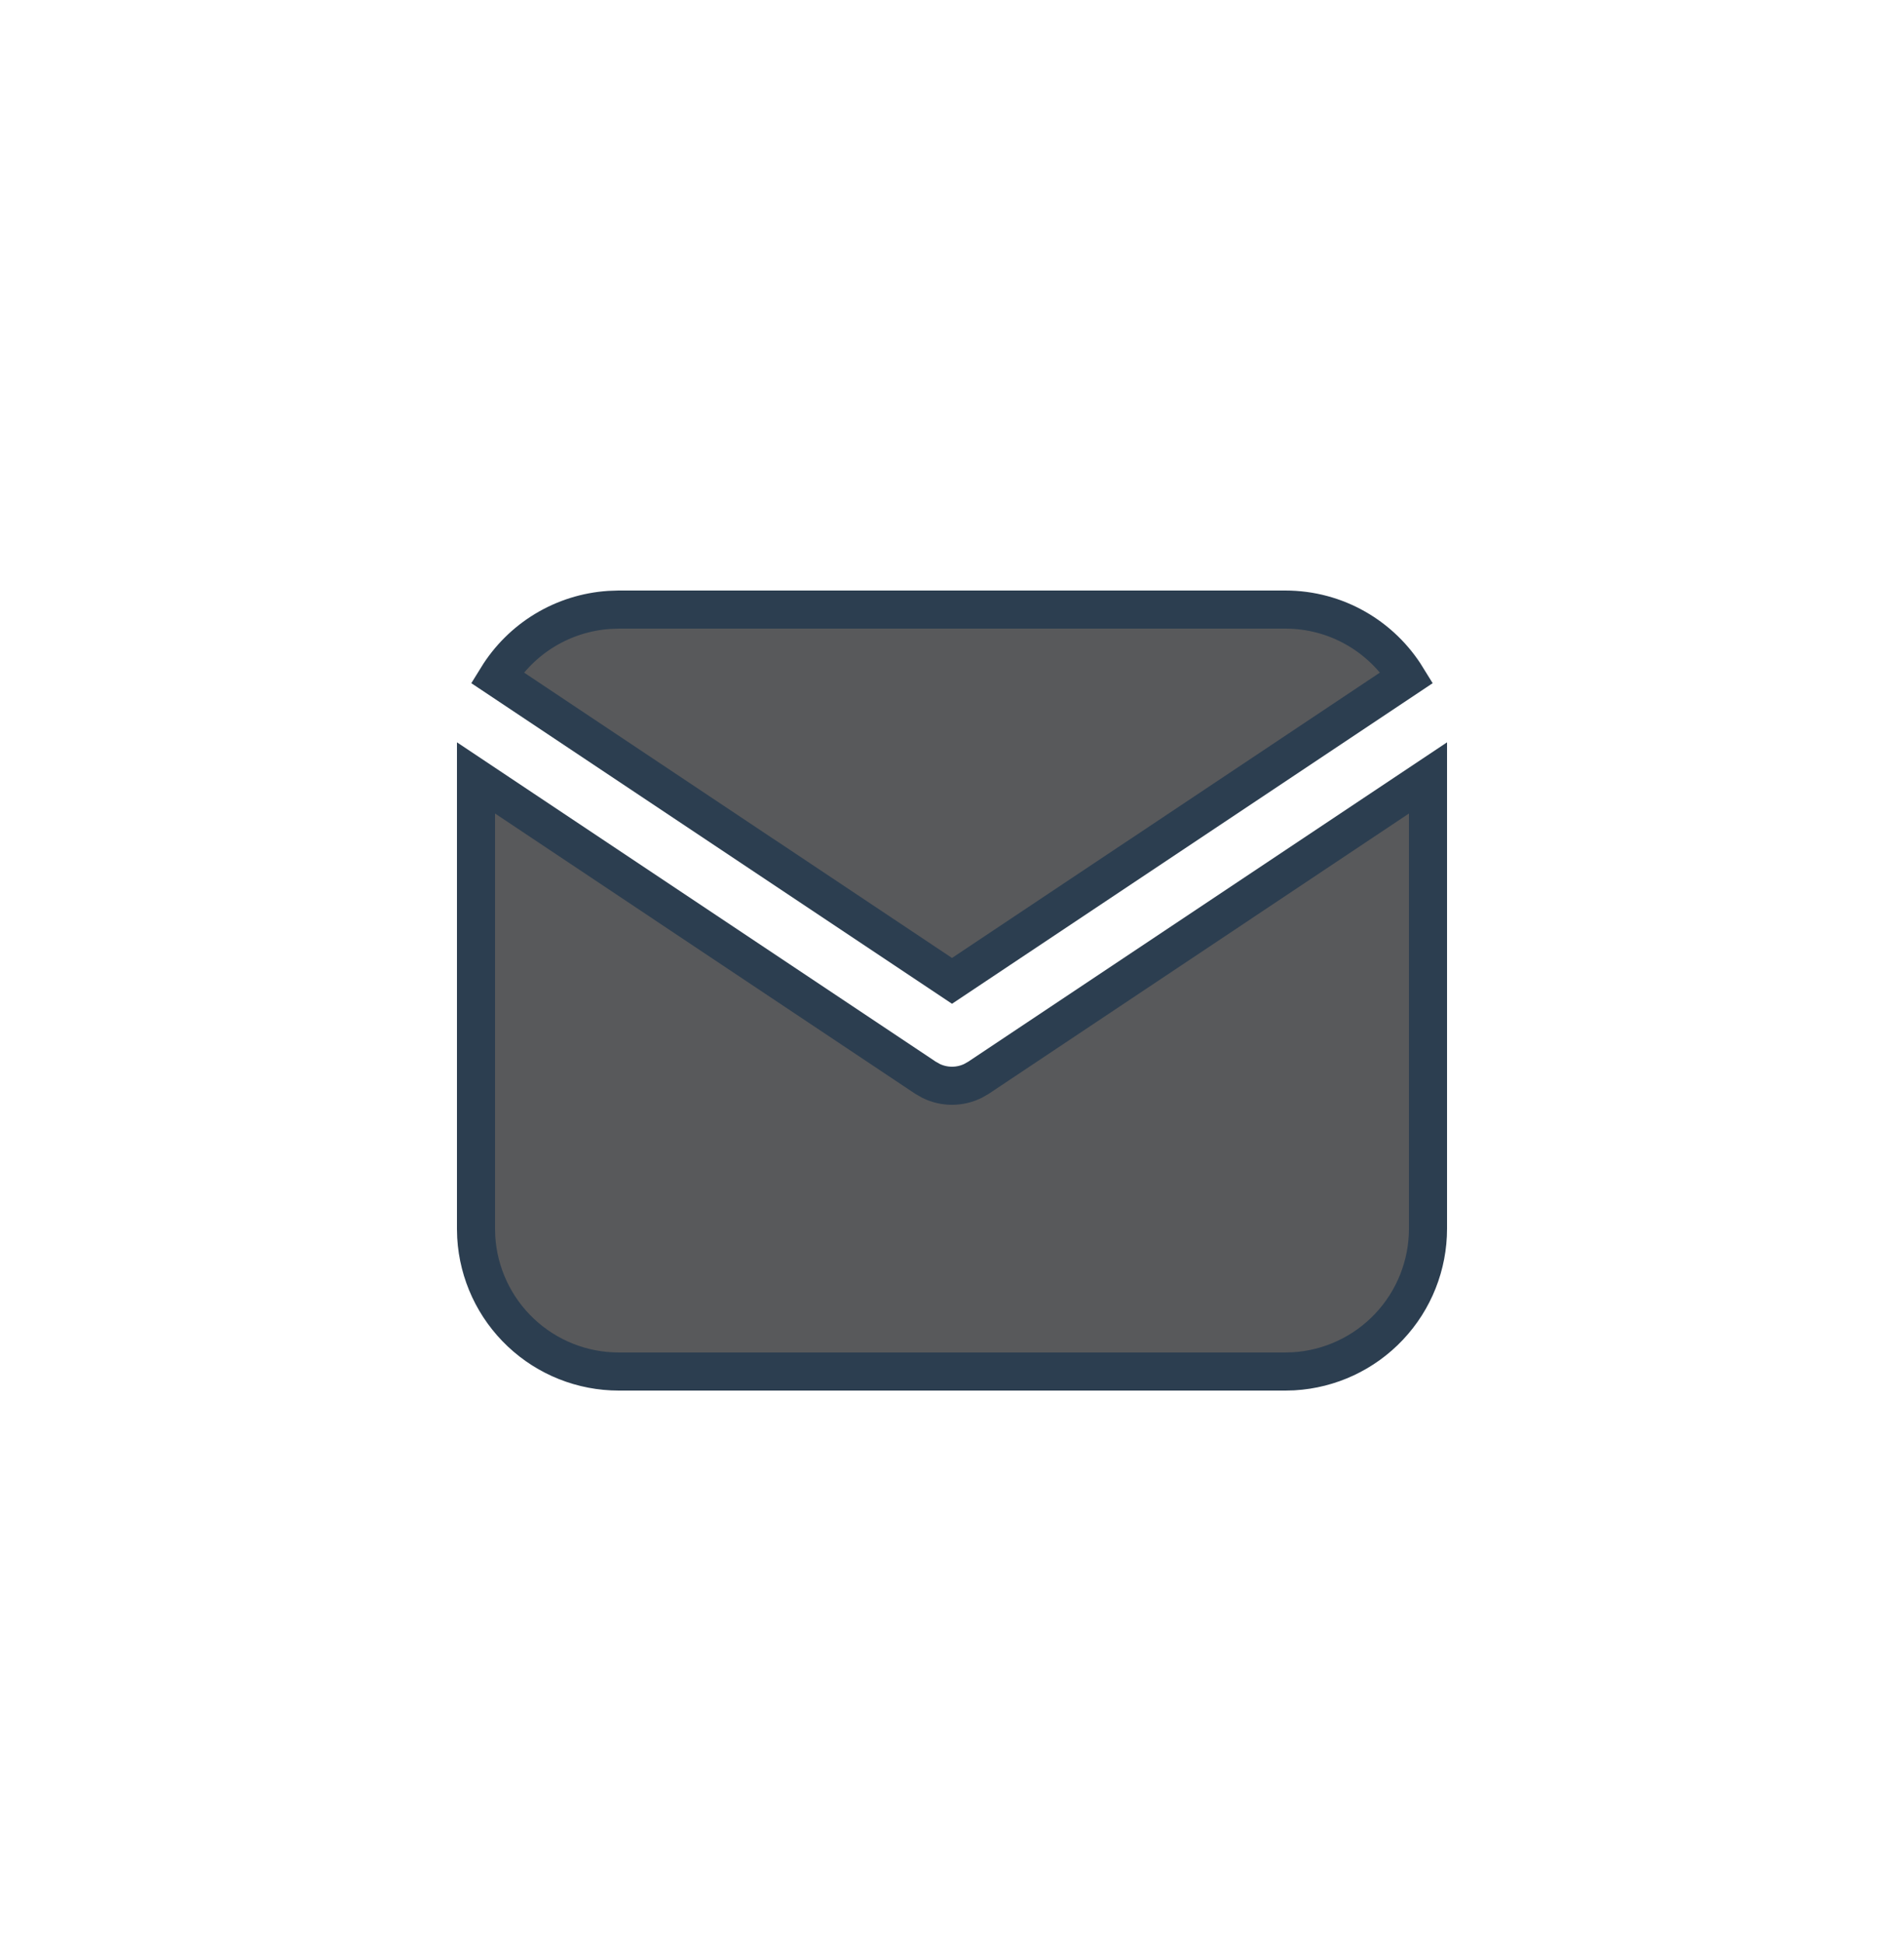
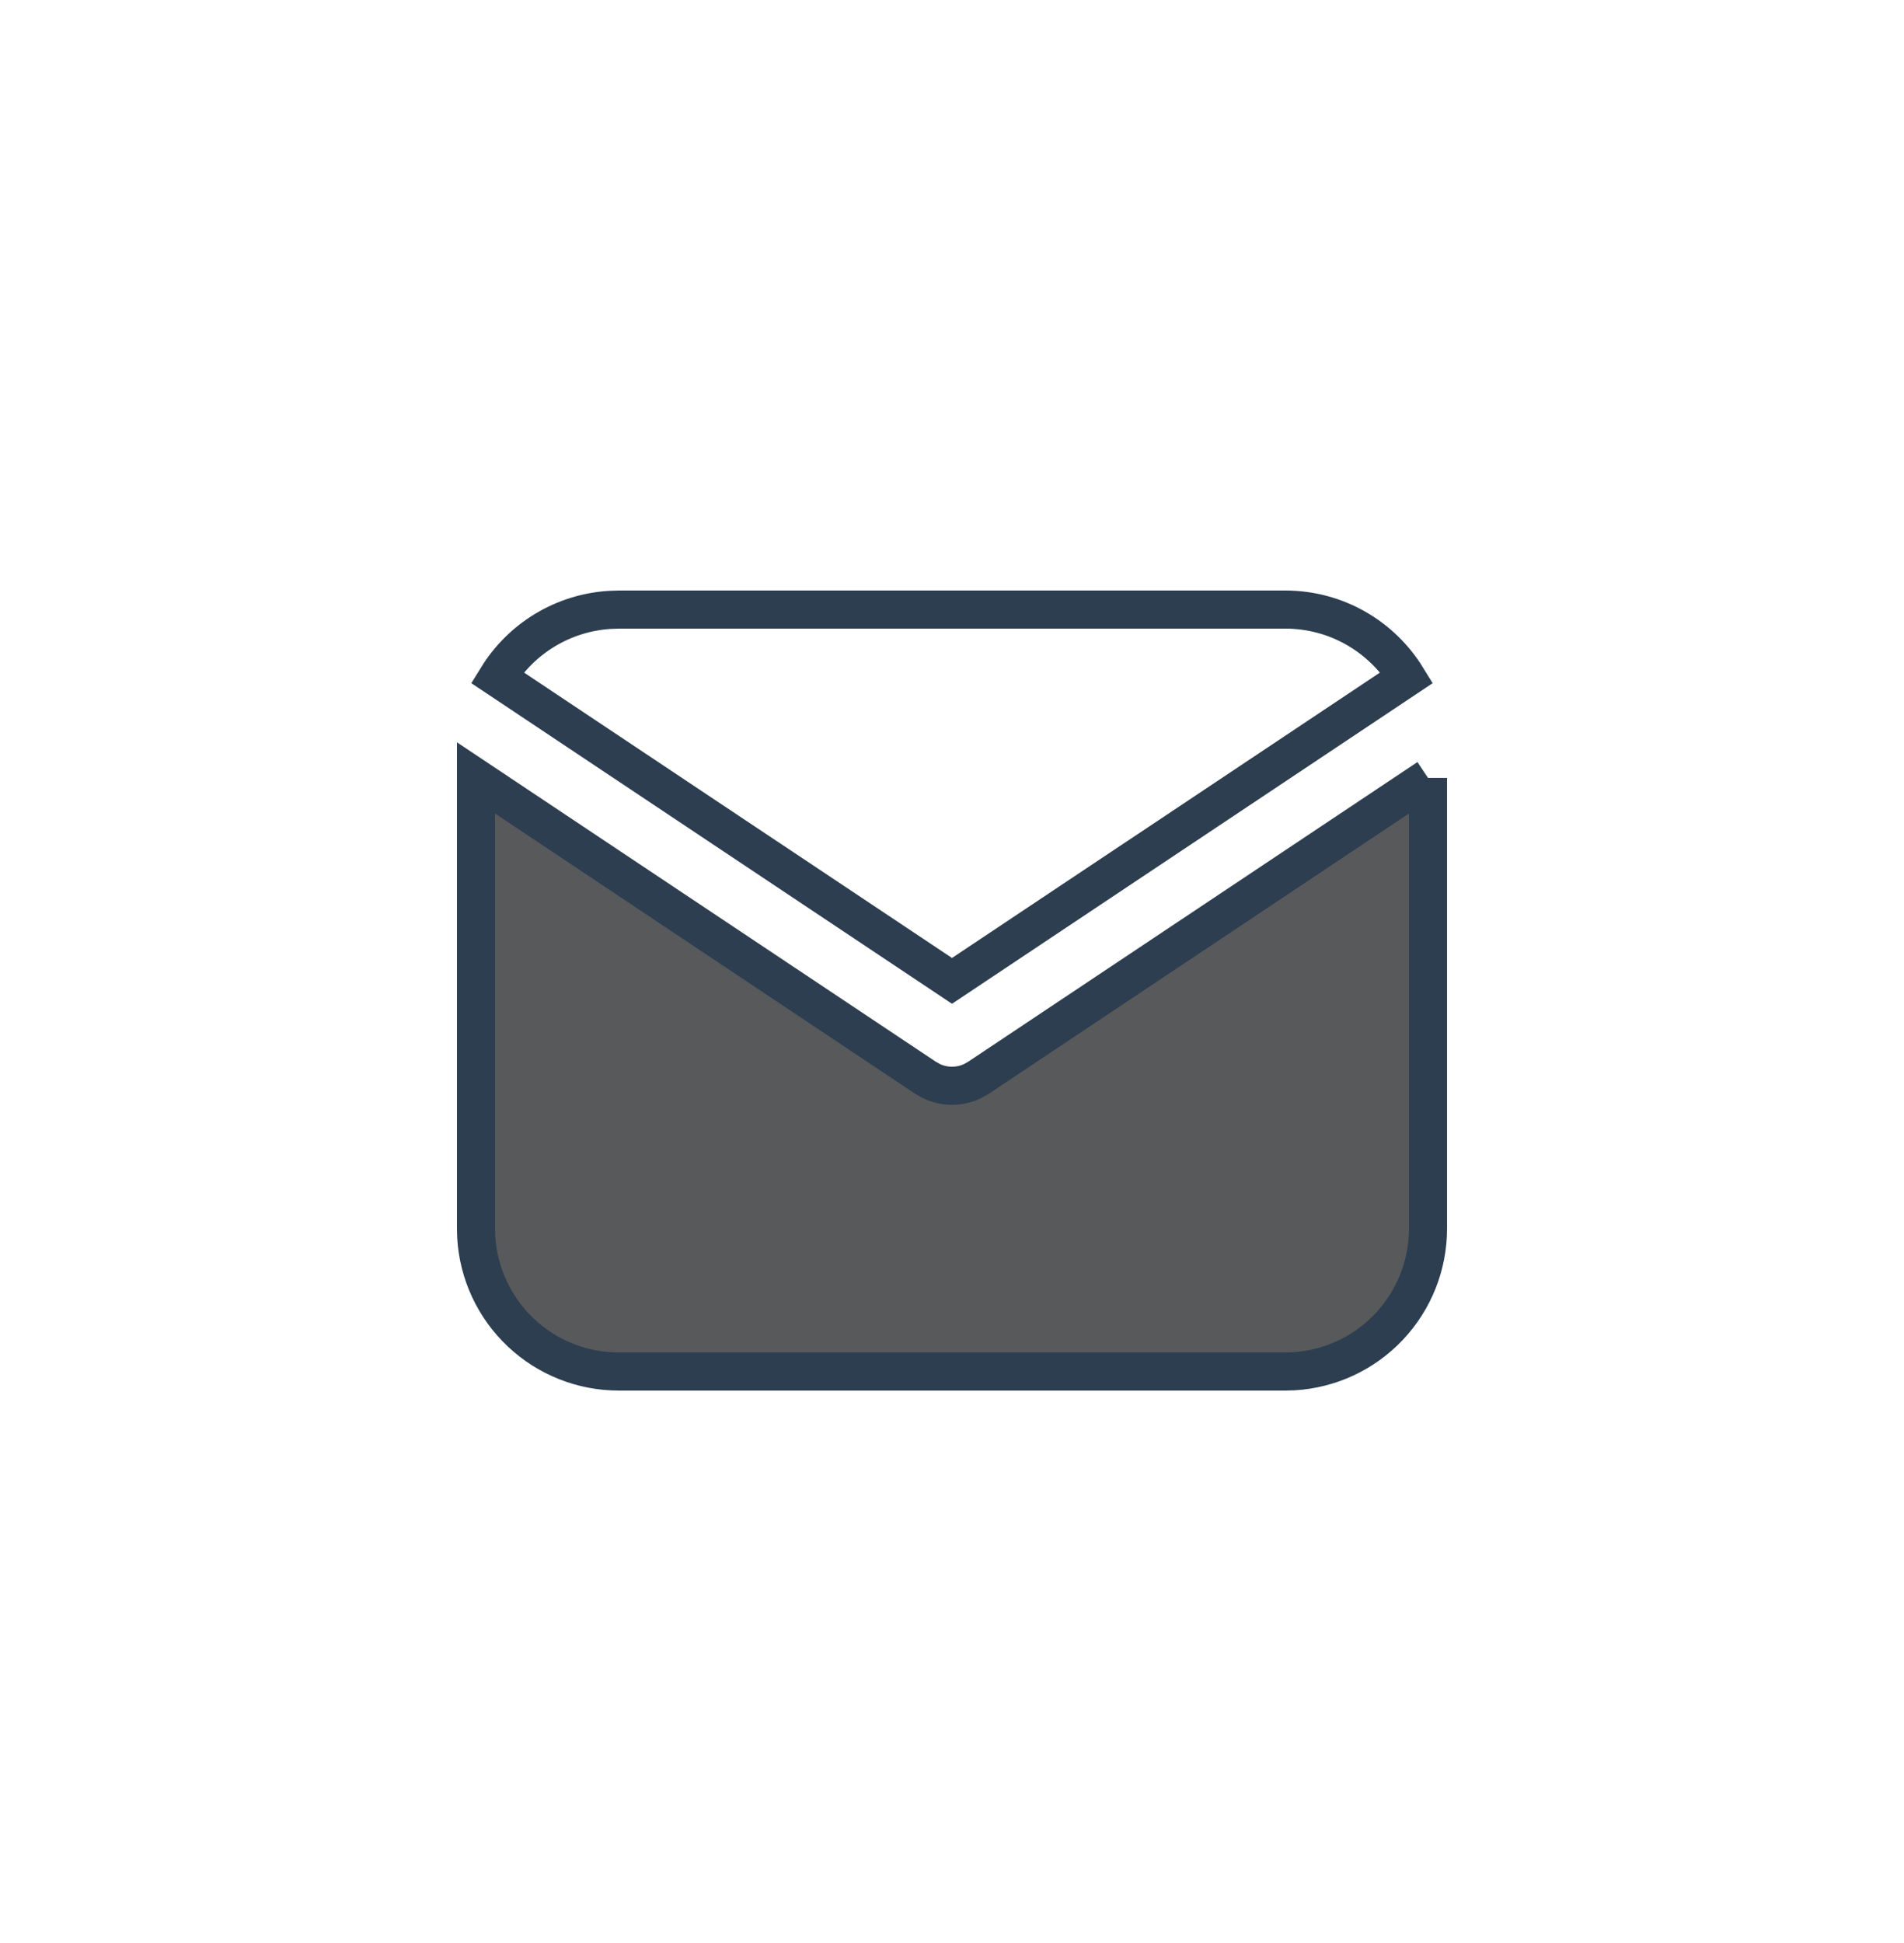
<svg xmlns="http://www.w3.org/2000/svg" width="50" height="51" viewBox="0 0 50 51" fill="none">
  <g clip-path="url(#clip0_317_3734)">
    <path d="M37.5 20.419V32.25C37.5 33.206 37.135 34.127 36.478 34.823C35.822 35.519 34.925 35.938 33.97 35.994L33.75 36H16.25C15.293 36 14.373 35.635 13.677 34.978C12.981 34.322 12.562 33.425 12.506 32.47L12.5 32.25V20.419L24.306 28.29L24.451 28.372C24.622 28.456 24.81 28.499 25 28.499C25.19 28.499 25.378 28.456 25.549 28.372L25.694 28.29L37.5 20.419Z" fill="#58595B" />
-     <path d="M33.75 16C35.1 16 36.284 16.712 36.944 17.784L25 25.746L13.056 17.784C13.37 17.275 13.8 16.848 14.312 16.539C14.824 16.23 15.402 16.049 15.999 16.009L16.25 16H33.75Z" fill="#58595B" />
-     <path d="M37.5 20.419V32.25C37.5 33.206 37.135 34.127 36.478 34.823C35.822 35.519 34.925 35.938 33.97 35.994L33.75 36H16.25C15.293 36 14.373 35.635 13.677 34.978C12.981 34.322 12.562 33.425 12.506 32.47L12.5 32.25V20.419L24.306 28.29L24.451 28.372C24.622 28.456 24.81 28.499 25 28.499C25.19 28.499 25.378 28.456 25.549 28.372L25.694 28.29L37.5 20.419Z" stroke="#2C3E50" />
+     <path d="M37.5 20.419V32.25C37.5 33.206 37.135 34.127 36.478 34.823C35.822 35.519 34.925 35.938 33.97 35.994L33.75 36H16.25C15.293 36 14.373 35.635 13.677 34.978C12.981 34.322 12.562 33.425 12.506 32.47L12.5 32.25V20.419L24.306 28.29L24.451 28.372C24.622 28.456 24.81 28.499 25 28.499C25.19 28.499 25.378 28.456 25.549 28.372L25.694 28.29L37.5 20.419" stroke="#2C3E50" />
    <path d="M33.75 16C35.1 16 36.284 16.712 36.944 17.784L25 25.746L13.056 17.784C13.37 17.275 13.8 16.848 14.312 16.539C14.824 16.23 15.402 16.049 15.999 16.009L16.25 16H33.75Z" stroke="#2C3E50" />
  </g>
  <defs>
    <clipPath id="clip0_317_3734">
      <rect width="30" height="30" fill="white" transform="translate(10 11)" />
    </clipPath>
  </defs>
</svg>